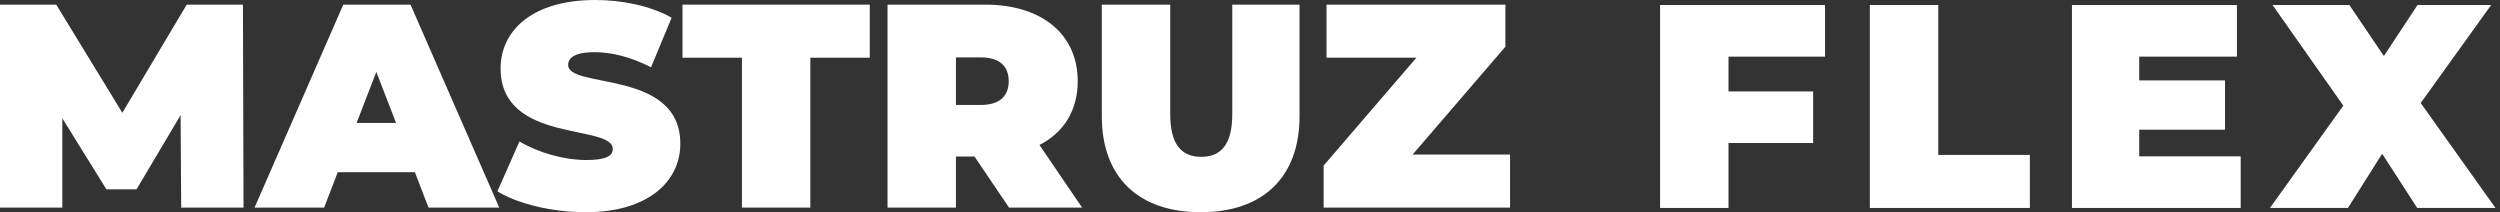
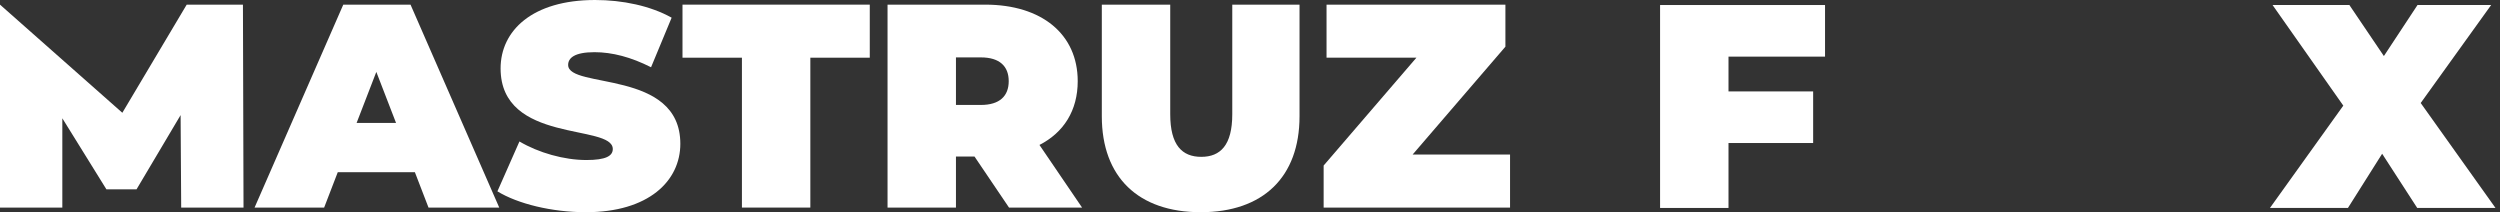
<svg xmlns="http://www.w3.org/2000/svg" width="506" height="43" viewBox="0 0 506 43" fill="none">
  <rect x="0" y="0" width="506" height="43" fill="#333333" stroke="none" />
-   <path d="M49.288 42.012H36.673L36.555 23.294L27.637 38.316H21.534L12.615 23.94V42.012H0V0.939H11.383L24.761 22.825L37.788 0.939H49.171L49.288 42.012Z" fill="white" />
+   <path d="M49.288 42.012H36.673L36.555 23.294L27.637 38.316H21.534L12.615 23.94V42.012H0V0.939L24.761 22.825L37.788 0.939H49.171L49.288 42.012Z" fill="white" />
  <path d="M86.73 42.012L83.972 34.854H68.364L65.606 42.012H51.524L69.479 0.939H83.091L101.046 42.012H86.73ZM72.178 24.879H80.158L76.168 14.552L72.178 24.879Z" fill="white" />
  <path d="M118.571 42.951C111.706 42.951 104.782 41.249 100.675 38.726L105.134 28.634C109.007 30.922 114.17 32.389 118.688 32.389C122.62 32.389 124.028 31.568 124.028 30.16C124.028 24.996 101.32 29.162 101.32 13.848C101.32 6.22 107.716 0 120.449 0C125.964 0 131.656 1.174 135.939 3.579L131.773 13.613C127.724 11.559 123.91 10.562 120.331 10.562C116.283 10.562 114.992 11.735 114.992 13.143C114.992 18.072 137.699 13.965 137.699 29.103C137.699 36.614 131.304 42.951 118.571 42.951Z" fill="white" />
  <path d="M150.166 42.012V11.677H138.137V0.939H176.042V11.677H164.013V42.012H150.166Z" fill="white" />
  <path d="M204.224 42.012L197.242 31.685H193.486V42.012H179.639V0.939H199.413C210.854 0.939 218.13 6.924 218.13 16.429C218.13 22.356 215.314 26.815 210.385 29.338L219.01 42.012H204.224ZM204.165 16.429C204.165 13.437 202.346 11.618 198.532 11.618H193.486V21.241H198.532C202.346 21.241 204.165 19.422 204.165 16.429Z" fill="white" />
  <path d="M243.016 42.951C230.401 42.951 223.007 35.851 223.007 23.529V0.939H236.855V23.118C236.855 29.397 239.261 31.744 243.133 31.744C247.006 31.744 249.412 29.397 249.412 23.118V0.939H263.025V23.529C263.025 35.851 255.631 42.951 243.016 42.951Z" fill="white" />
  <path d="M285.919 31.274H305.634V42.012H267.905V33.504L286.682 11.677H268.492V0.939H304.695V9.447L285.919 31.274Z" fill="white" />
  <path d="M369.387 11.461H349.848V18.503H366.981V28.947H349.848V42.09H336V1.017H369.387V11.461Z" fill="url(#paint0_linear_2010_30781)" />
-   <path d="M378.455 42.09V1.017H392.303V31.353H410.845V42.09H378.455Z" fill="url(#paint1_linear_2010_30781)" />
-   <path d="M432.977 31.646H453.513V42.09H419.364V1.017H452.751V11.461H432.977V16.273H450.345V26.248H432.977V31.646Z" fill="url(#paint2_linear_2010_30781)" />
  <path d="M505.088 42.09H489.245L482.146 31.118L475.222 42.09H459.438L474.283 21.378L459.966 1.017H475.515L482.498 11.344L489.304 1.017H504.208L489.95 20.849L505.088 42.09Z" fill="url(#paint3_linear_2010_30781)" />
  <defs>
    <linearGradient id="paint0_linear_2010_30781" x1="368.001" y1="-13.099" x2="674.346" y2="26.567" gradientUnits="userSpaceOnUse">
      <stop stop-color="white" />
      <stop offset="1" stop-color="white" />
    </linearGradient>
    <linearGradient id="paint1_linear_2010_30781" x1="368.001" y1="-13.099" x2="674.346" y2="26.567" gradientUnits="userSpaceOnUse">
      <stop stop-color="white" />
      <stop offset="1" stop-color="white" />
    </linearGradient>
    <linearGradient id="paint2_linear_2010_30781" x1="368.001" y1="-13.099" x2="674.346" y2="26.567" gradientUnits="userSpaceOnUse">
      <stop stop-color="white" />
      <stop offset="1" stop-color="white" />
    </linearGradient>
    <linearGradient id="paint3_linear_2010_30781" x1="368.001" y1="-13.099" x2="674.346" y2="26.567" gradientUnits="userSpaceOnUse">
      <stop stop-color="white" />
      <stop offset="1" stop-color="white" />
    </linearGradient>
  </defs>
</svg>